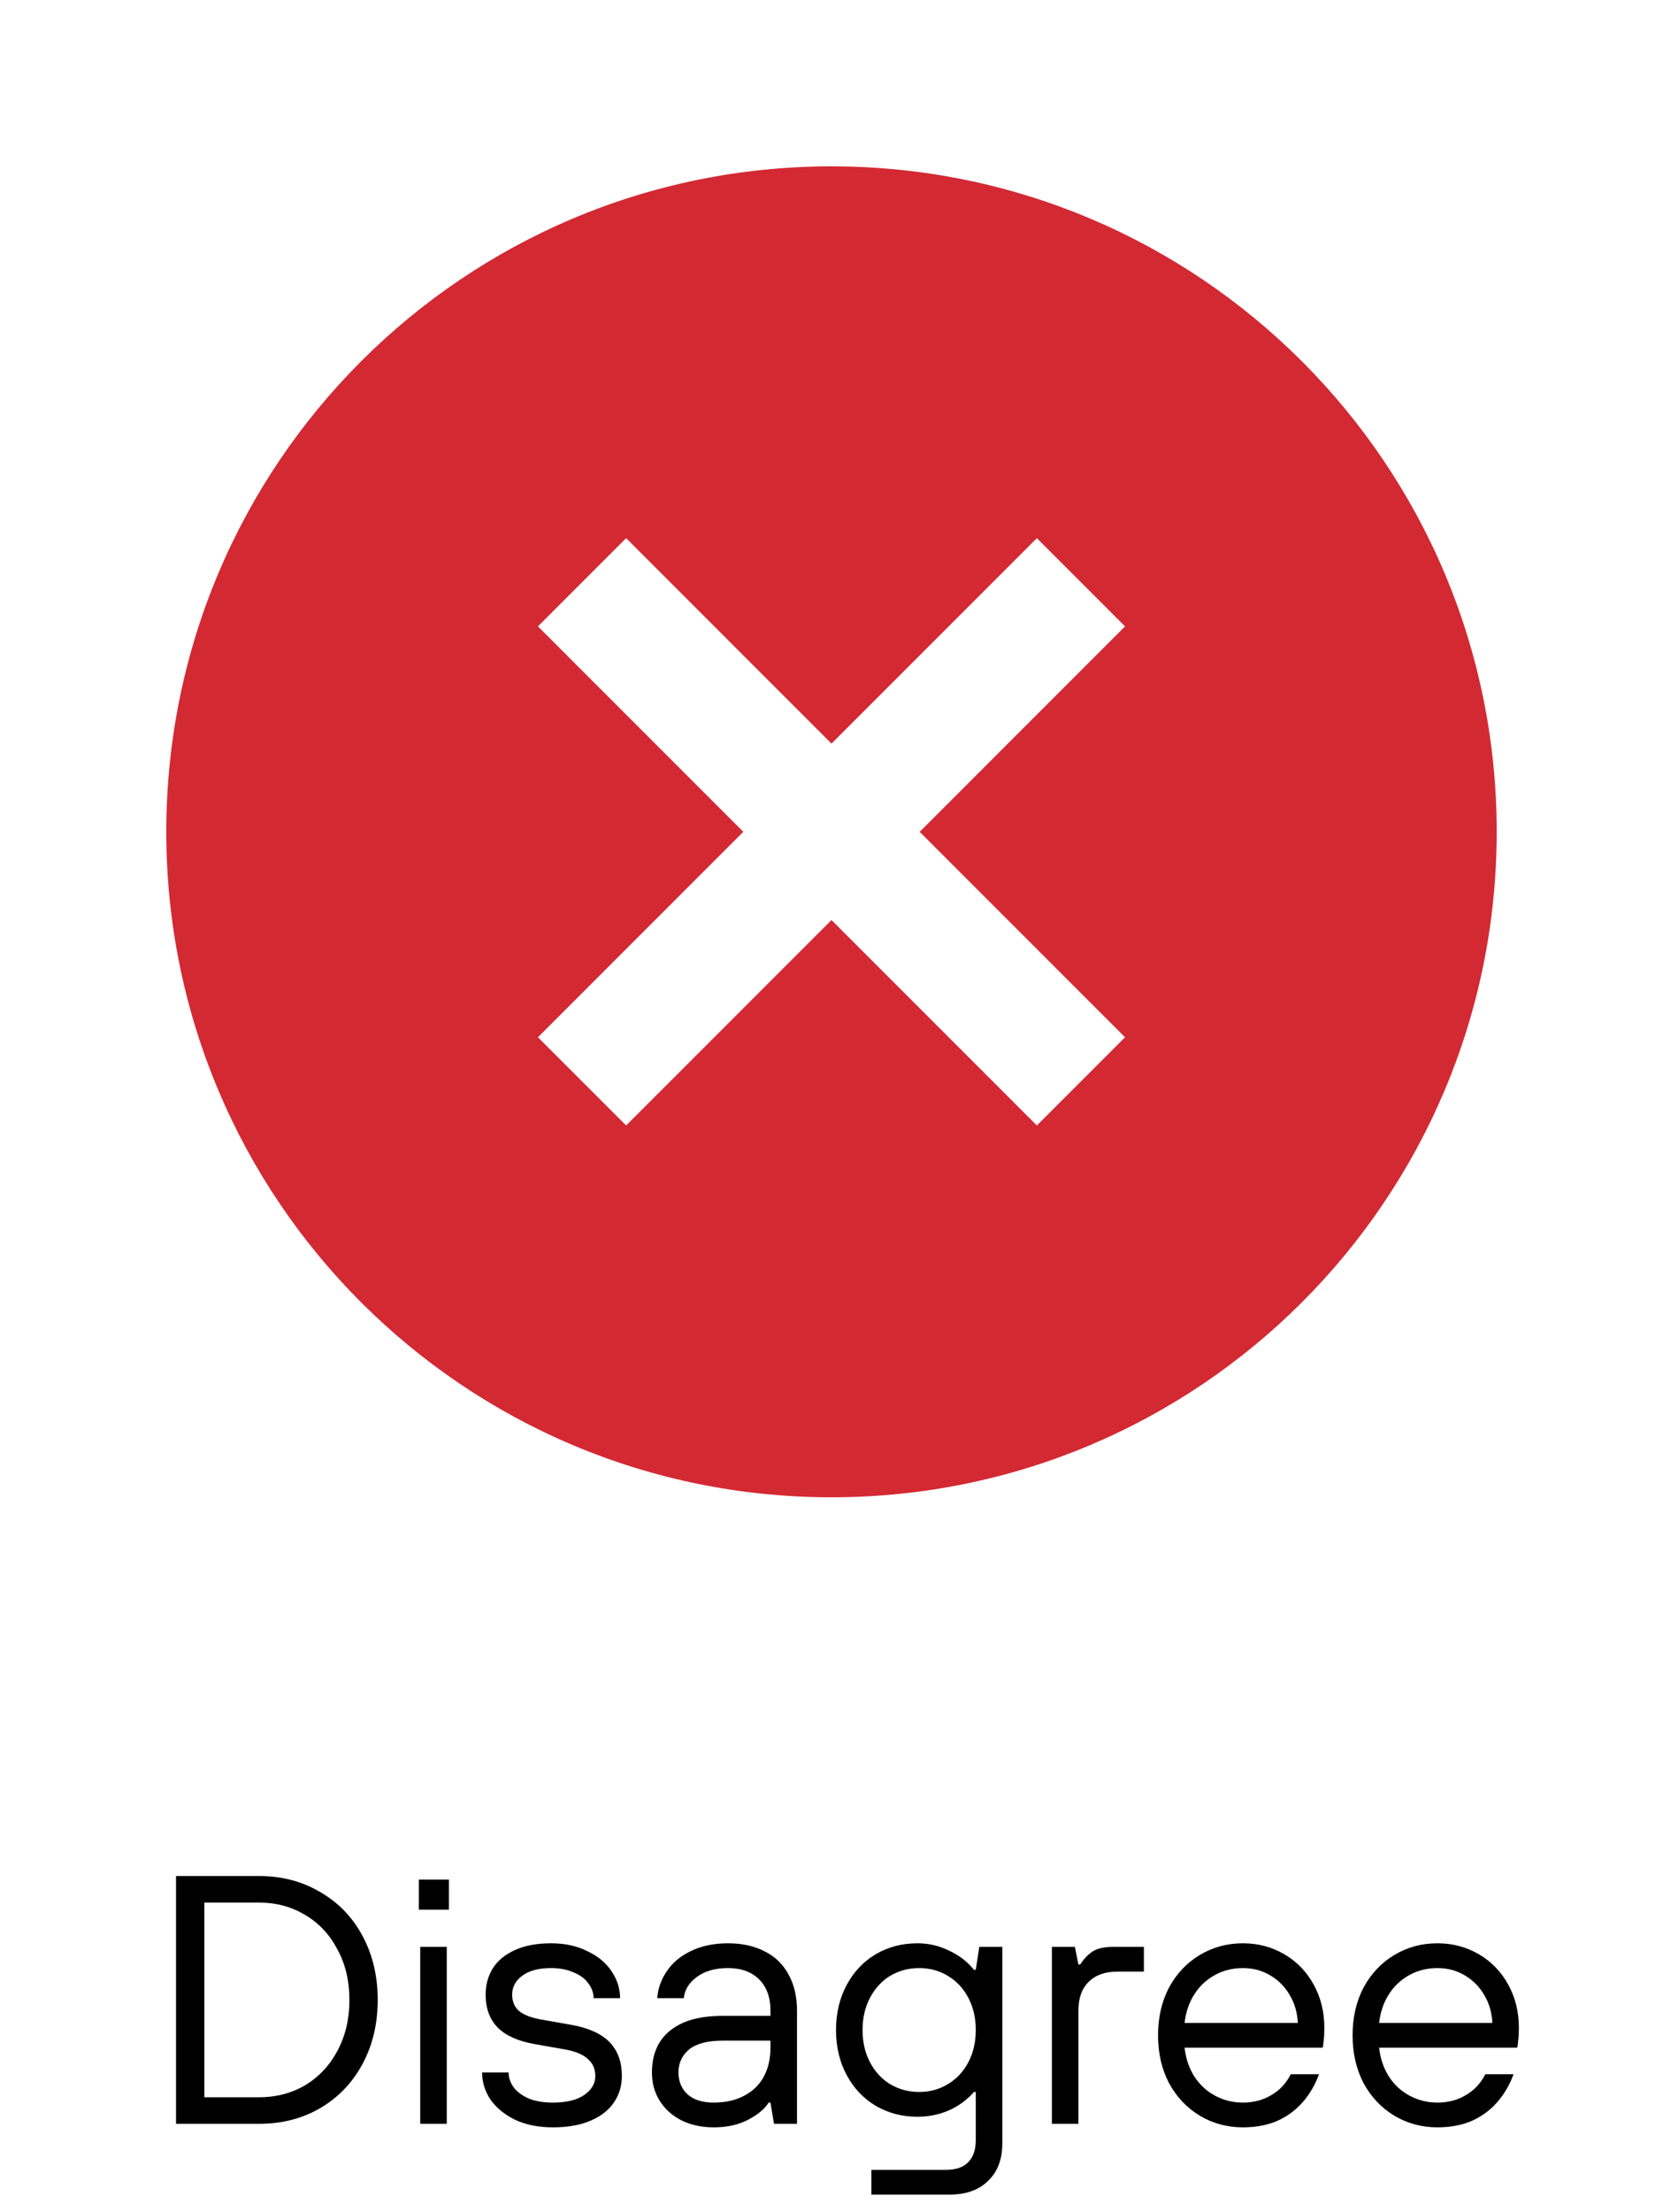
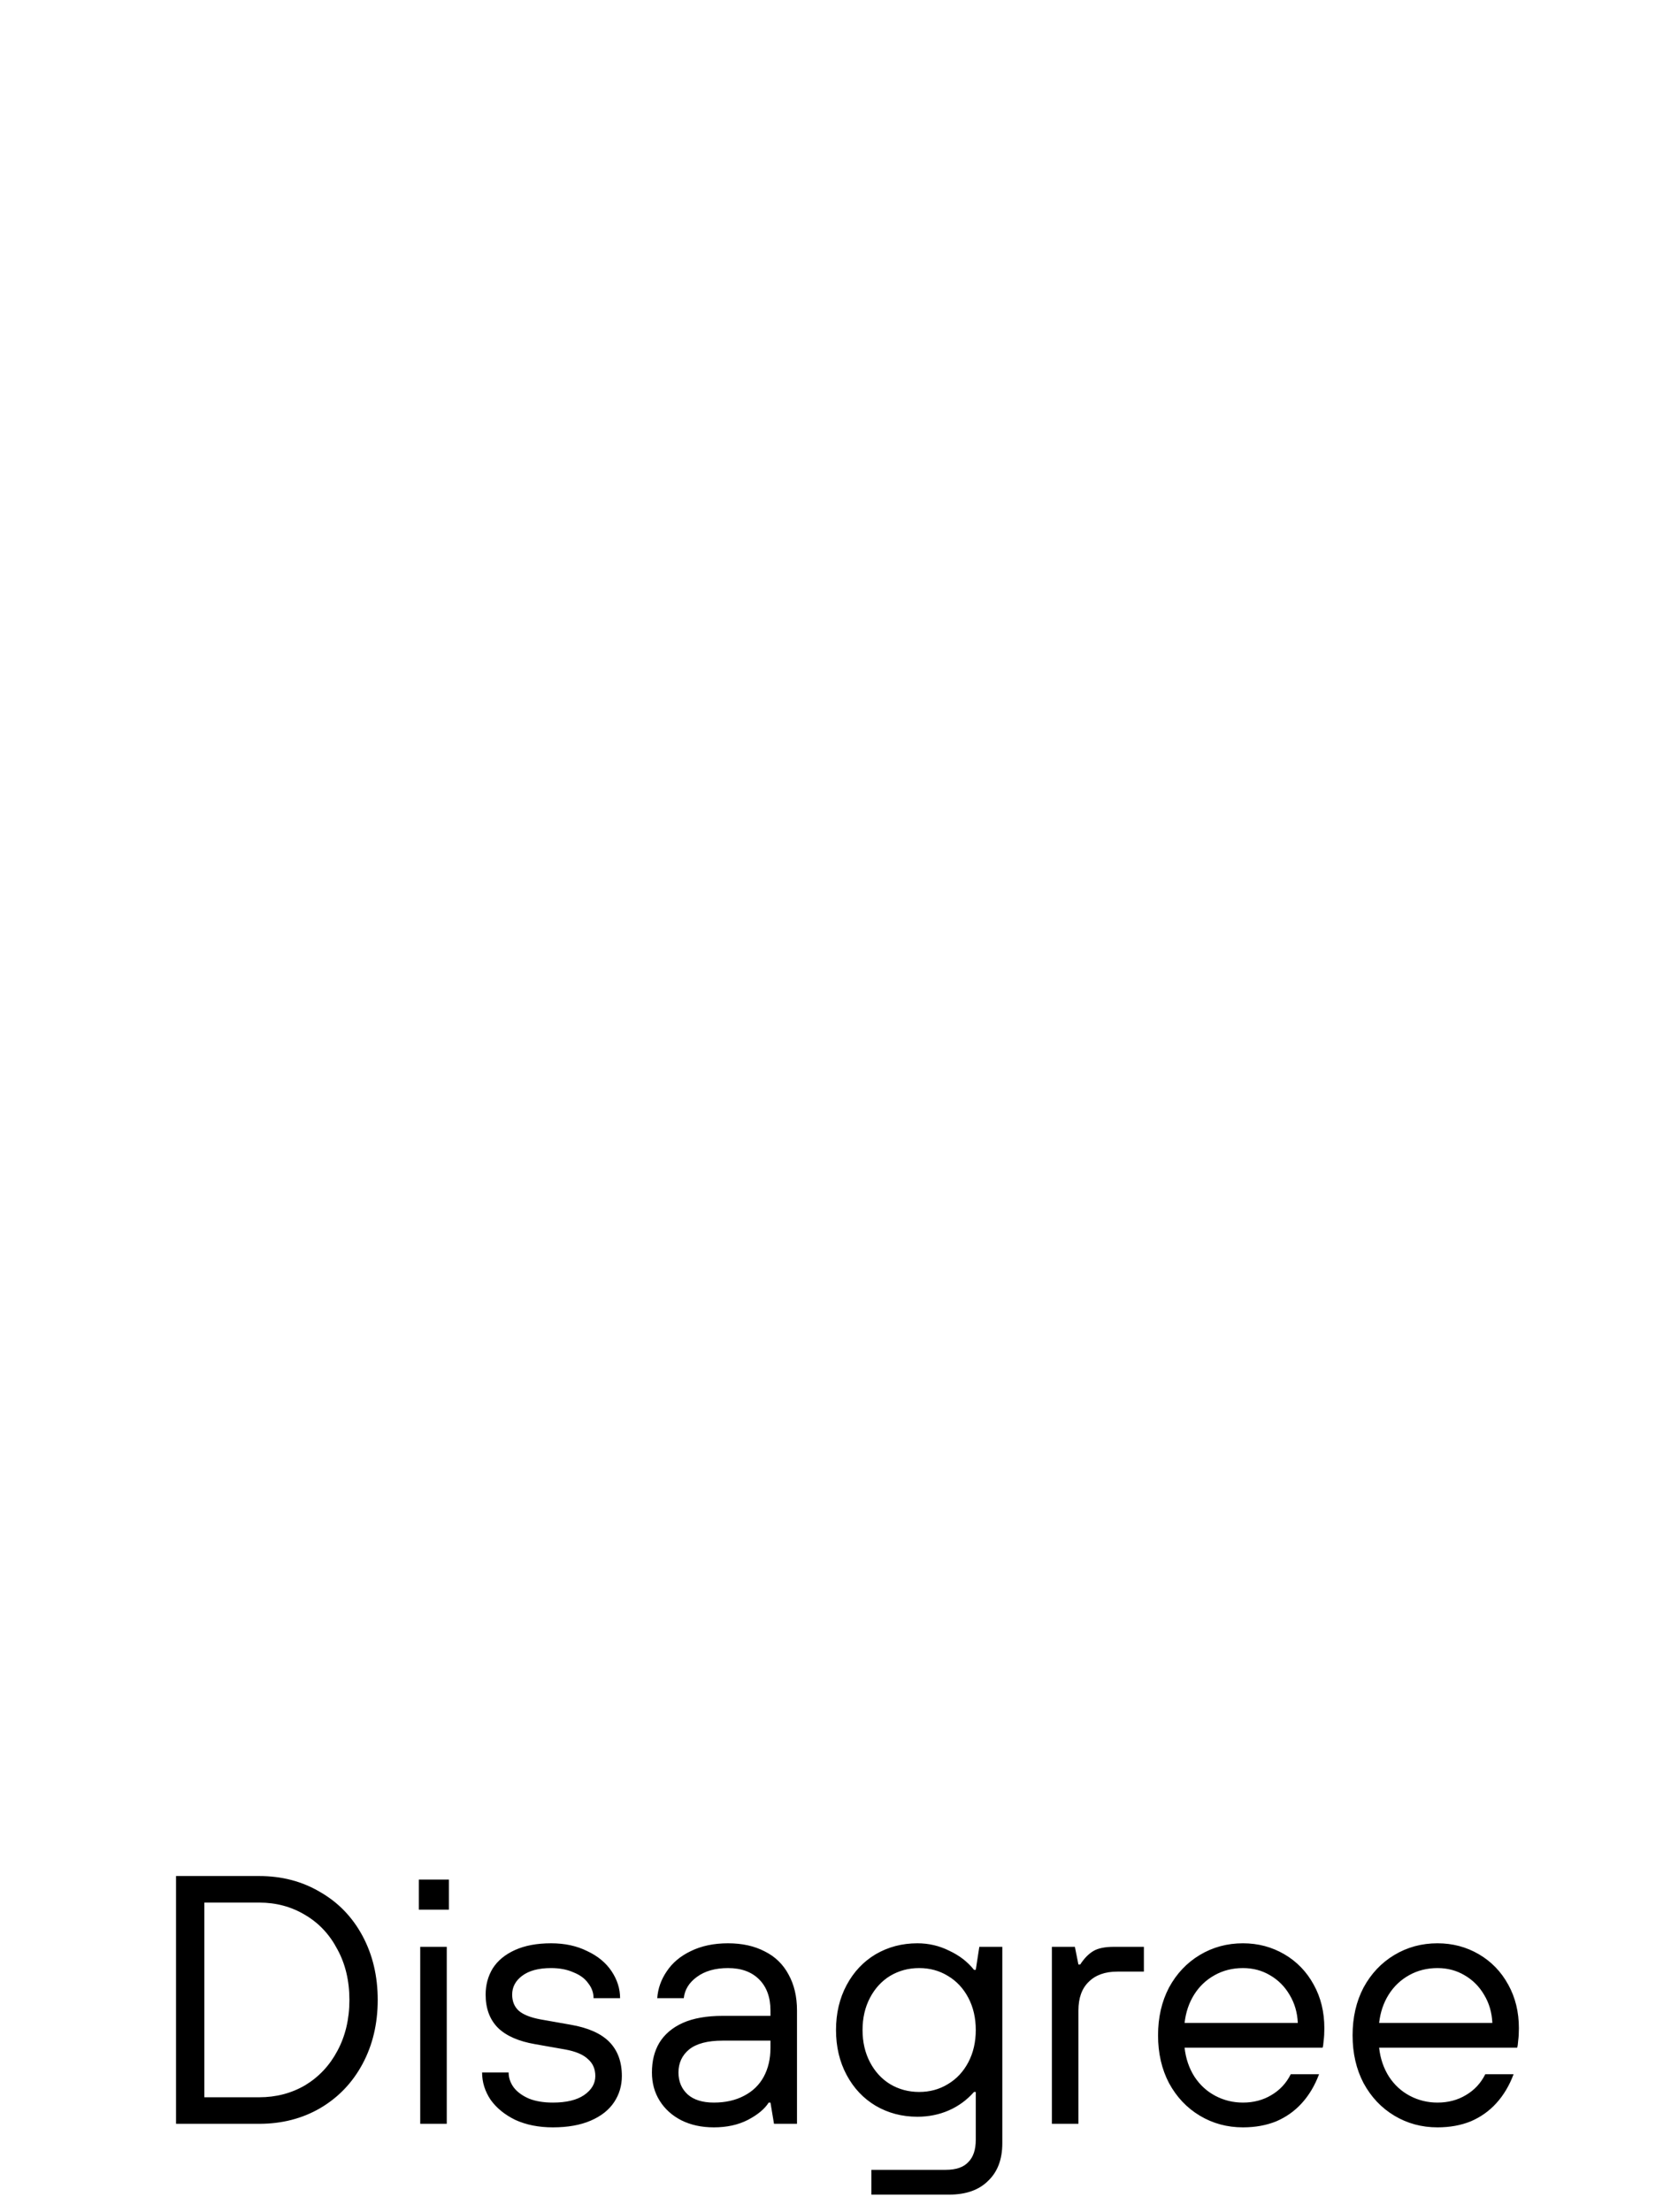
<svg xmlns="http://www.w3.org/2000/svg" fill="none" height="125" style="" viewBox="0 0 94 125" width="94">
-   <path clip-rule="evenodd" d="M47 9.4C26.234 9.4 9.4 26.234 9.4 47C9.4 67.766 26.234 84.6 47 84.6C67.766 84.6 84.6 67.766 84.6 47C84.6 26.234 67.766 9.4 47 9.4ZM63.592 58.608L58.608 63.592L47 51.985L35.392 63.592L30.407 58.608L42.015 47L30.407 35.392L35.392 30.407L47 42.015L58.608 30.407L63.592 35.392L51.985 47L63.592 58.608Z" fill="#D32933" fill-rule="evenodd" />
  <path d="M9.95 120V106H14.65C15.93 106 17.076 106.3 18.09 106.9C19.116 107.487 19.916 108.313 20.49 109.38C21.063 110.447 21.35 111.653 21.35 113C21.35 114.347 21.063 115.553 20.49 116.62C19.916 117.687 19.116 118.52 18.09 119.12C17.076 119.707 15.93 120 14.65 120H9.95ZM14.65 118.5C15.61 118.5 16.476 118.273 17.25 117.82C18.023 117.353 18.63 116.707 19.07 115.88C19.523 115.04 19.75 114.08 19.75 113C19.75 111.92 19.523 110.967 19.07 110.14C18.63 109.3 18.023 108.653 17.25 108.2C16.476 107.733 15.61 107.5 14.65 107.5H11.55V118.5H14.65ZM23.753 120V110H25.253V120H23.753ZM23.674 107.9V106.2H25.373V107.9H23.674ZM31.25 120.2C30.45 120.2 29.744 120.06 29.13 119.78C28.53 119.487 28.064 119.107 27.73 118.64C27.41 118.16 27.25 117.647 27.25 117.1H28.75C28.75 117.407 28.85 117.693 29.05 117.96C29.25 118.213 29.537 118.42 29.91 118.58C30.284 118.727 30.73 118.8 31.25 118.8C32.01 118.8 32.597 118.66 33.01 118.38C33.437 118.087 33.65 117.727 33.65 117.3C33.65 116.9 33.51 116.58 33.23 116.34C32.964 116.087 32.537 115.907 31.95 115.8L30.25 115.5C29.317 115.34 28.617 115.033 28.15 114.58C27.684 114.113 27.45 113.487 27.45 112.7C27.45 112.153 27.584 111.66 27.85 111.22C28.13 110.78 28.55 110.433 29.11 110.18C29.67 109.927 30.35 109.8 31.15 109.8C31.924 109.8 32.604 109.947 33.19 110.24C33.79 110.52 34.25 110.9 34.57 111.38C34.89 111.86 35.05 112.367 35.05 112.9H33.55C33.55 112.593 33.45 112.313 33.25 112.06C33.064 111.793 32.784 111.587 32.41 111.44C32.05 111.28 31.63 111.2 31.15 111.2C30.444 111.2 29.897 111.347 29.51 111.64C29.137 111.92 28.95 112.273 28.95 112.7C28.95 113.073 29.07 113.373 29.31 113.6C29.564 113.827 29.977 113.993 30.55 114.1L32.25 114.4C33.25 114.573 33.984 114.9 34.45 115.38C34.917 115.86 35.15 116.5 35.15 117.3C35.15 117.847 35.004 118.34 34.71 118.78C34.417 119.22 33.977 119.567 33.39 119.82C32.804 120.073 32.09 120.2 31.25 120.2ZM40.35 120.2C39.656 120.2 39.043 120.067 38.51 119.8C37.99 119.533 37.583 119.167 37.29 118.7C36.996 118.233 36.85 117.7 36.85 117.1C36.85 116.447 36.99 115.887 37.27 115.42C37.563 114.94 38.003 114.567 38.59 114.3C39.19 114.033 39.943 113.9 40.85 113.9H43.55V113.6C43.55 112.853 43.336 112.267 42.91 111.84C42.483 111.413 41.896 111.2 41.15 111.2C40.43 111.2 39.843 111.367 39.39 111.7C38.95 112.02 38.703 112.42 38.65 112.9H37.15C37.19 112.353 37.37 111.847 37.69 111.38C38.01 110.9 38.463 110.52 39.05 110.24C39.65 109.947 40.35 109.8 41.15 109.8C41.95 109.8 42.643 109.953 43.23 110.26C43.816 110.553 44.263 110.987 44.57 111.56C44.89 112.133 45.05 112.813 45.05 113.6V120H43.75L43.55 118.8H43.45C43.223 119.16 42.83 119.487 42.27 119.78C41.723 120.06 41.083 120.2 40.35 120.2ZM40.35 118.8C41.003 118.8 41.57 118.673 42.05 118.42C42.543 118.167 42.916 117.807 43.17 117.34C43.423 116.873 43.55 116.327 43.55 115.7V115.3H40.85C39.996 115.3 39.363 115.467 38.95 115.8C38.55 116.133 38.35 116.567 38.35 117.1C38.35 117.607 38.523 118.02 38.87 118.34C39.216 118.647 39.71 118.8 40.35 118.8ZM49.255 124V122.6H53.455C54.042 122.6 54.468 122.453 54.735 122.16C55.015 121.88 55.155 121.46 55.155 120.9V118.2H55.055C54.655 118.653 54.182 119 53.635 119.24C53.088 119.48 52.495 119.6 51.855 119.6C50.988 119.6 50.202 119.393 49.495 118.98C48.802 118.567 48.255 117.987 47.855 117.24C47.455 116.493 47.255 115.647 47.255 114.7C47.255 113.753 47.455 112.907 47.855 112.16C48.255 111.413 48.802 110.833 49.495 110.42C50.202 110.007 50.988 109.8 51.855 109.8C52.495 109.8 53.095 109.94 53.655 110.22C54.228 110.487 54.695 110.847 55.055 111.3H55.155L55.355 110H56.655V121.1C56.655 122.007 56.388 122.713 55.855 123.22C55.335 123.74 54.602 124 53.655 124H49.255ZM51.955 118.2C52.555 118.2 53.095 118.053 53.575 117.76C54.068 117.467 54.455 117.053 54.735 116.52C55.015 115.987 55.155 115.38 55.155 114.7C55.155 114.02 55.015 113.413 54.735 112.88C54.455 112.347 54.068 111.933 53.575 111.64C53.095 111.347 52.555 111.2 51.955 111.2C51.355 111.2 50.808 111.347 50.315 111.64C49.835 111.933 49.455 112.347 49.175 112.88C48.895 113.413 48.755 114.02 48.755 114.7C48.755 115.38 48.895 115.987 49.175 116.52C49.455 117.053 49.835 117.467 50.315 117.76C50.808 118.053 51.355 118.2 51.955 118.2ZM59.457 120V110H60.757L60.957 111H61.057C61.283 110.653 61.53 110.4 61.797 110.24C62.063 110.08 62.45 110 62.957 110H64.657V111.4H63.157C62.463 111.4 61.923 111.593 61.537 111.98C61.15 112.353 60.957 112.893 60.957 113.6V120H59.457ZM70.258 120.2C69.365 120.2 68.552 119.98 67.818 119.54C67.085 119.1 66.505 118.487 66.078 117.7C65.665 116.913 65.458 116.013 65.458 115C65.458 113.987 65.665 113.087 66.078 112.3C66.505 111.513 67.085 110.9 67.818 110.46C68.552 110.02 69.365 109.8 70.258 109.8C71.112 109.8 71.891 110.007 72.598 110.42C73.305 110.833 73.858 111.407 74.258 112.14C74.658 112.86 74.858 113.68 74.858 114.6C74.858 114.867 74.845 115.1 74.818 115.3C74.805 115.5 74.785 115.633 74.758 115.7H66.958C67.025 116.313 67.212 116.86 67.518 117.34C67.825 117.807 68.218 118.167 68.698 118.42C69.178 118.673 69.698 118.8 70.258 118.8C70.858 118.8 71.391 118.66 71.858 118.38C72.338 118.1 72.705 117.707 72.958 117.2H74.558C74.318 117.84 73.992 118.387 73.578 118.84C73.178 119.28 72.698 119.62 72.138 119.86C71.578 120.087 70.951 120.2 70.258 120.2ZM73.358 114.3C73.332 113.713 73.178 113.187 72.898 112.72C72.618 112.24 72.245 111.867 71.778 111.6C71.325 111.333 70.818 111.2 70.258 111.2C69.671 111.2 69.138 111.333 68.658 111.6C68.178 111.867 67.791 112.233 67.498 112.7C67.205 113.167 67.025 113.7 66.958 114.3H73.358ZM81.254 120.2C80.361 120.2 79.548 119.98 78.814 119.54C78.081 119.1 77.501 118.487 77.074 117.7C76.661 116.913 76.454 116.013 76.454 115C76.454 113.987 76.661 113.087 77.074 112.3C77.501 111.513 78.081 110.9 78.814 110.46C79.548 110.02 80.361 109.8 81.254 109.8C82.108 109.8 82.888 110.007 83.594 110.42C84.301 110.833 84.854 111.407 85.254 112.14C85.654 112.86 85.854 113.68 85.854 114.6C85.854 114.867 85.841 115.1 85.814 115.3C85.801 115.5 85.781 115.633 85.754 115.7H77.954C78.021 116.313 78.208 116.86 78.514 117.34C78.821 117.807 79.214 118.167 79.694 118.42C80.174 118.673 80.694 118.8 81.254 118.8C81.854 118.8 82.388 118.66 82.854 118.38C83.334 118.1 83.701 117.707 83.954 117.2H85.554C85.314 117.84 84.988 118.387 84.574 118.84C84.174 119.28 83.694 119.62 83.134 119.86C82.574 120.087 81.948 120.2 81.254 120.2ZM84.354 114.3C84.328 113.713 84.174 113.187 83.894 112.72C83.614 112.24 83.241 111.867 82.774 111.6C82.321 111.333 81.814 111.2 81.254 111.2C80.668 111.2 80.134 111.333 79.654 111.6C79.174 111.867 78.788 112.233 78.494 112.7C78.201 113.167 78.021 113.7 77.954 114.3H84.354Z" fill="black" />
</svg>